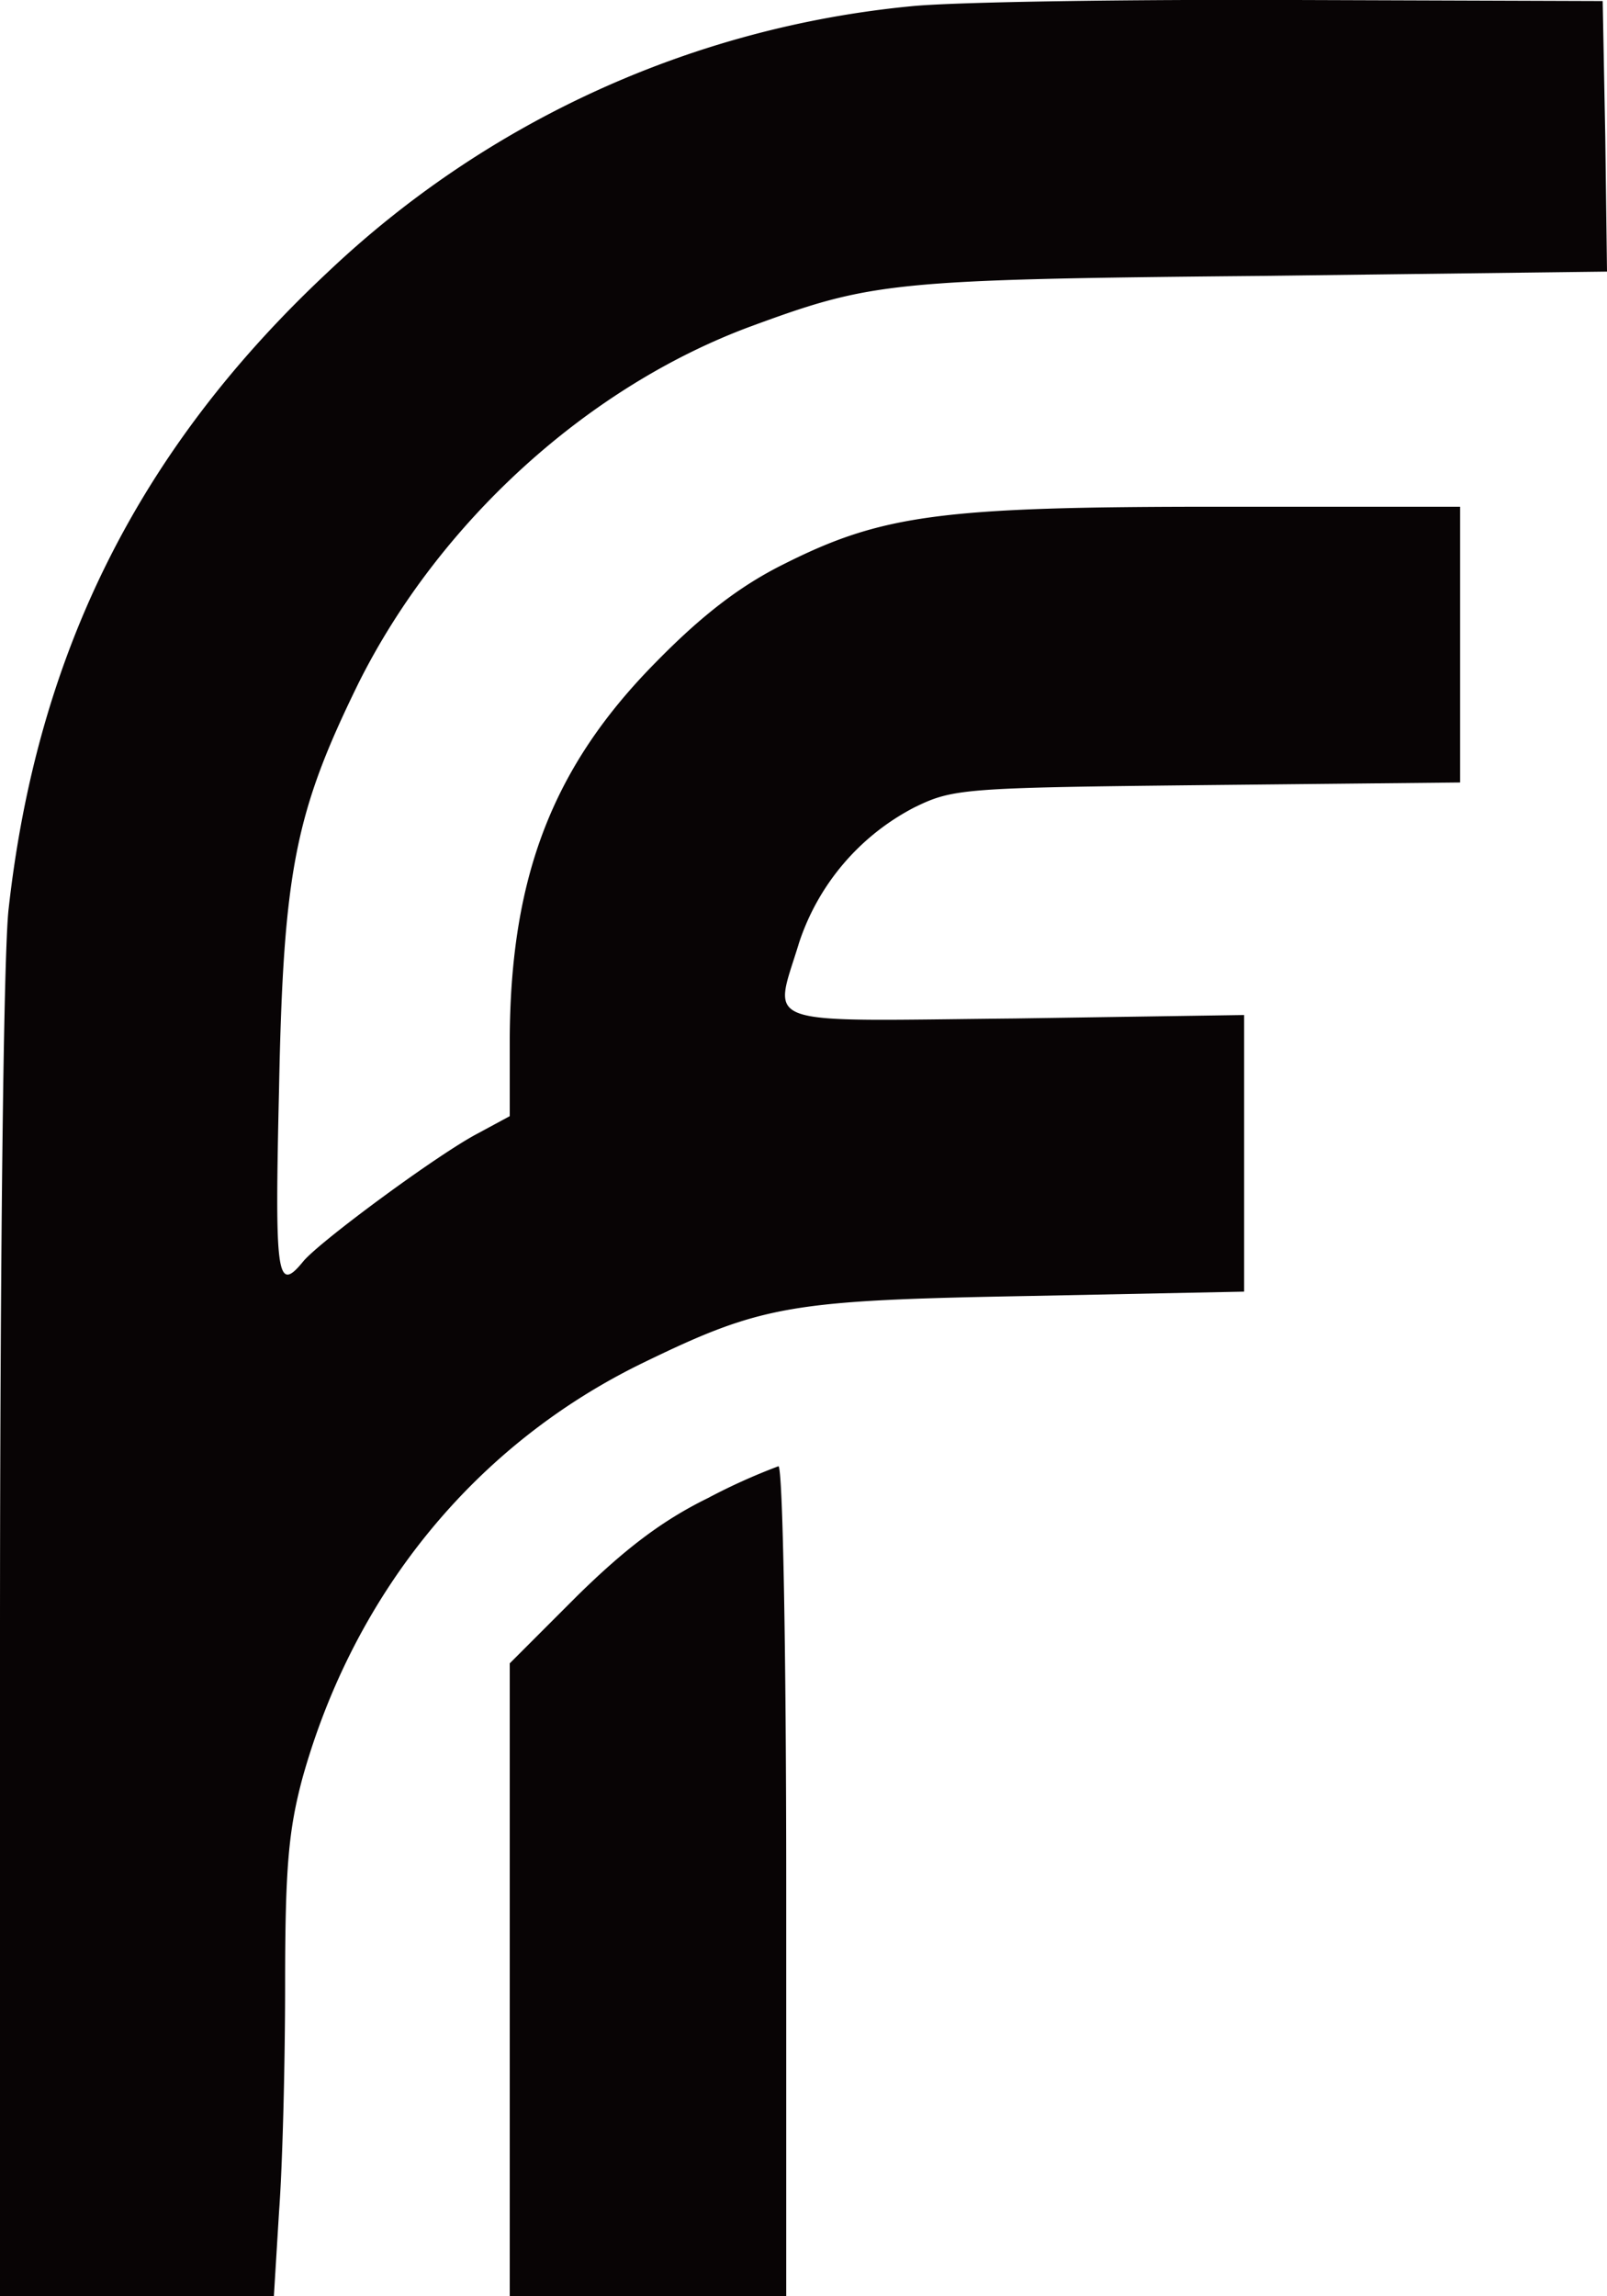
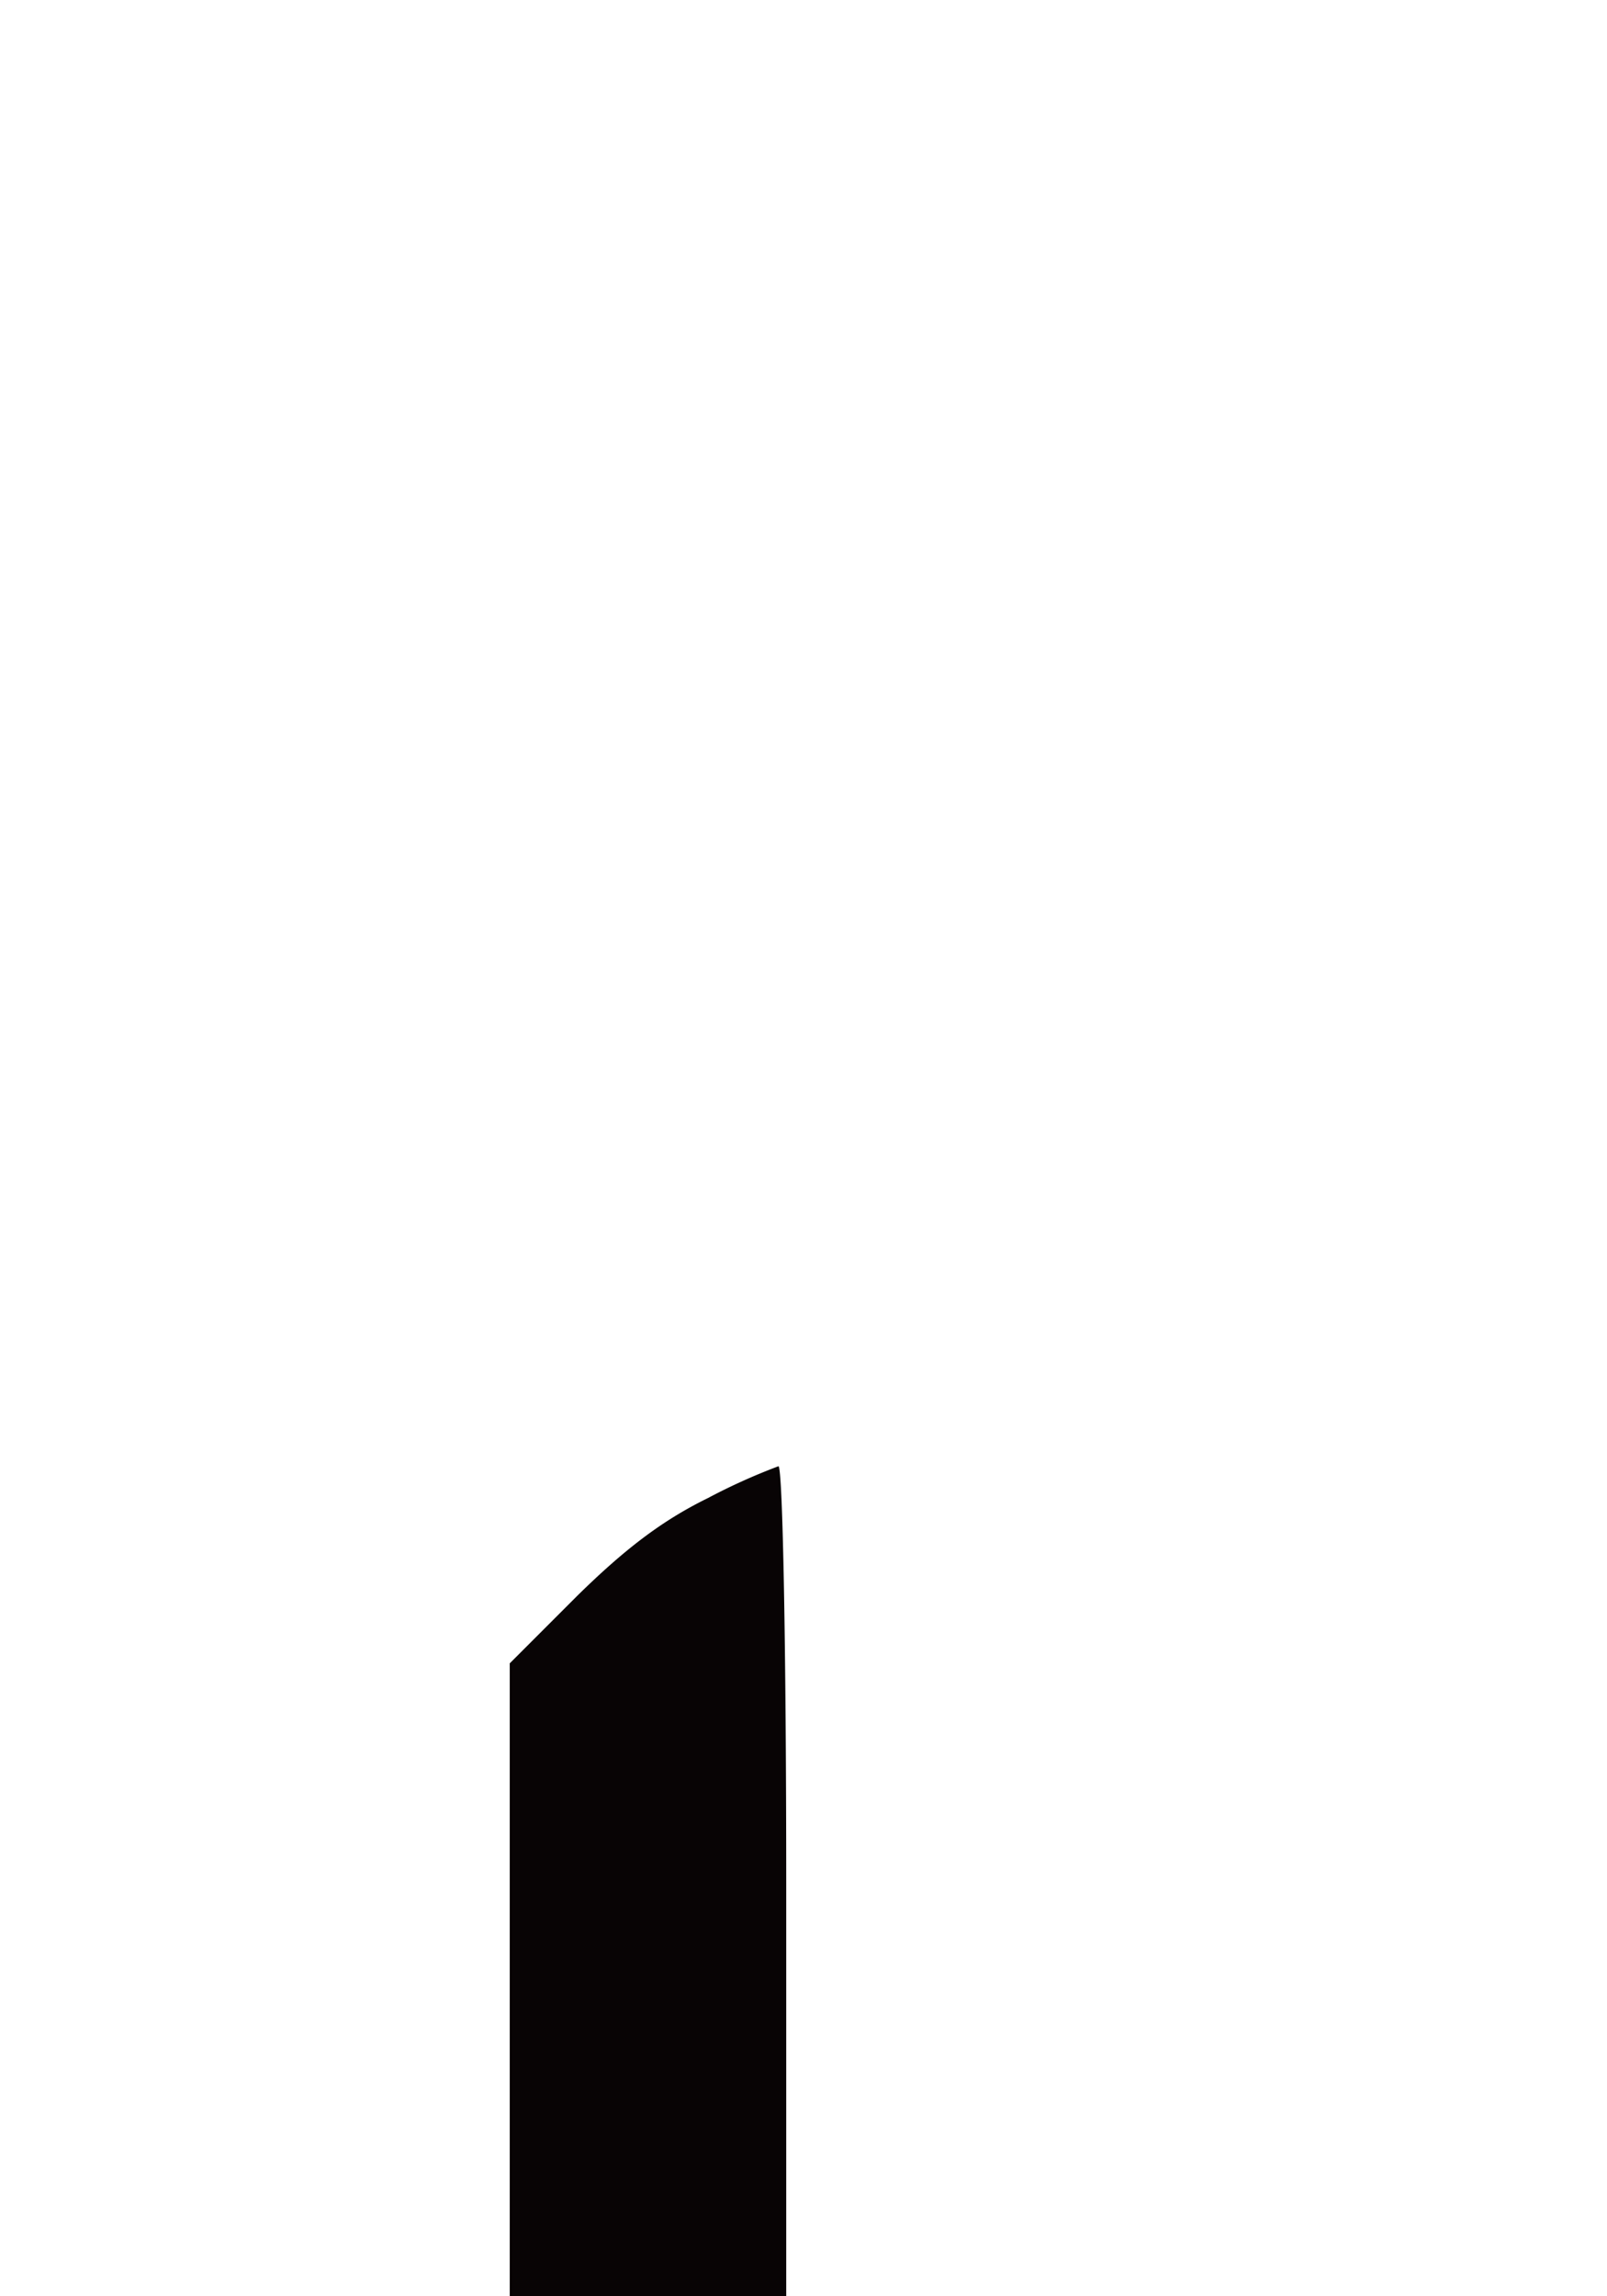
<svg xmlns="http://www.w3.org/2000/svg" viewBox="0 0 186 265.62">
  <defs>
    <style>.cls-1{fill:#080405;fill-rule:evenodd;}</style>
  </defs>
  <title>Recurso 1</title>
  <g id="Capa_2" data-name="Capa 2">
    <g id="New_Layer" data-name="New Layer">
-       <path class="cls-1" d="M105.5.72a114,114,0,0,0-67.6,30.8c-21.8,20.4-33.6,44-36.9,73.6-.6,5.1-1,41.6-1,84.7v75.8H31.7l.6-9.8c.4-5.3.7-17.1.7-26.2,0-13.6.4-17.9,2-23.9,6-21.5,20.1-38.7,39.5-48.1,13.8-6.7,17.1-7.2,44.8-7.7l24.7-.5v-32l-26.5.4c-30.2.3-28,1.1-25-8.8a27.25,27.25,0,0,1,13.3-15.6c4.5-2.2,5.6-2.3,34-2.6l29.2-.3V58.62H141c-32.1,0-38.9.9-50.4,6.7-5,2.5-9.4,5.9-14.6,11.2-12,12.1-16.9,24.8-17,43.6v9l-3.7,2c-4.6,2.4-18.3,12.5-20.2,14.8-3.1,3.8-3.3,1.7-2.8-20.1.5-25.2,1.9-31.9,9.2-46.8C50.8,60.42,68,44.72,87,37.72c13.9-5.1,16.2-5.4,58.8-5.8l40.2-.5-.2-15.6L185.5.12,150,0C130.5-.08,110.5.22,105.5.72Z" />
      <path class="cls-1" d="M81.9,173.32c-5.3,2.6-9.6,5.9-15.1,11.3l-7.8,7.8v73.2H91v-48c0-26.4-.4-48-.9-48A69.65,69.65,0,0,0,81.9,173.32Z" />
    </g>
  </g>
</svg>